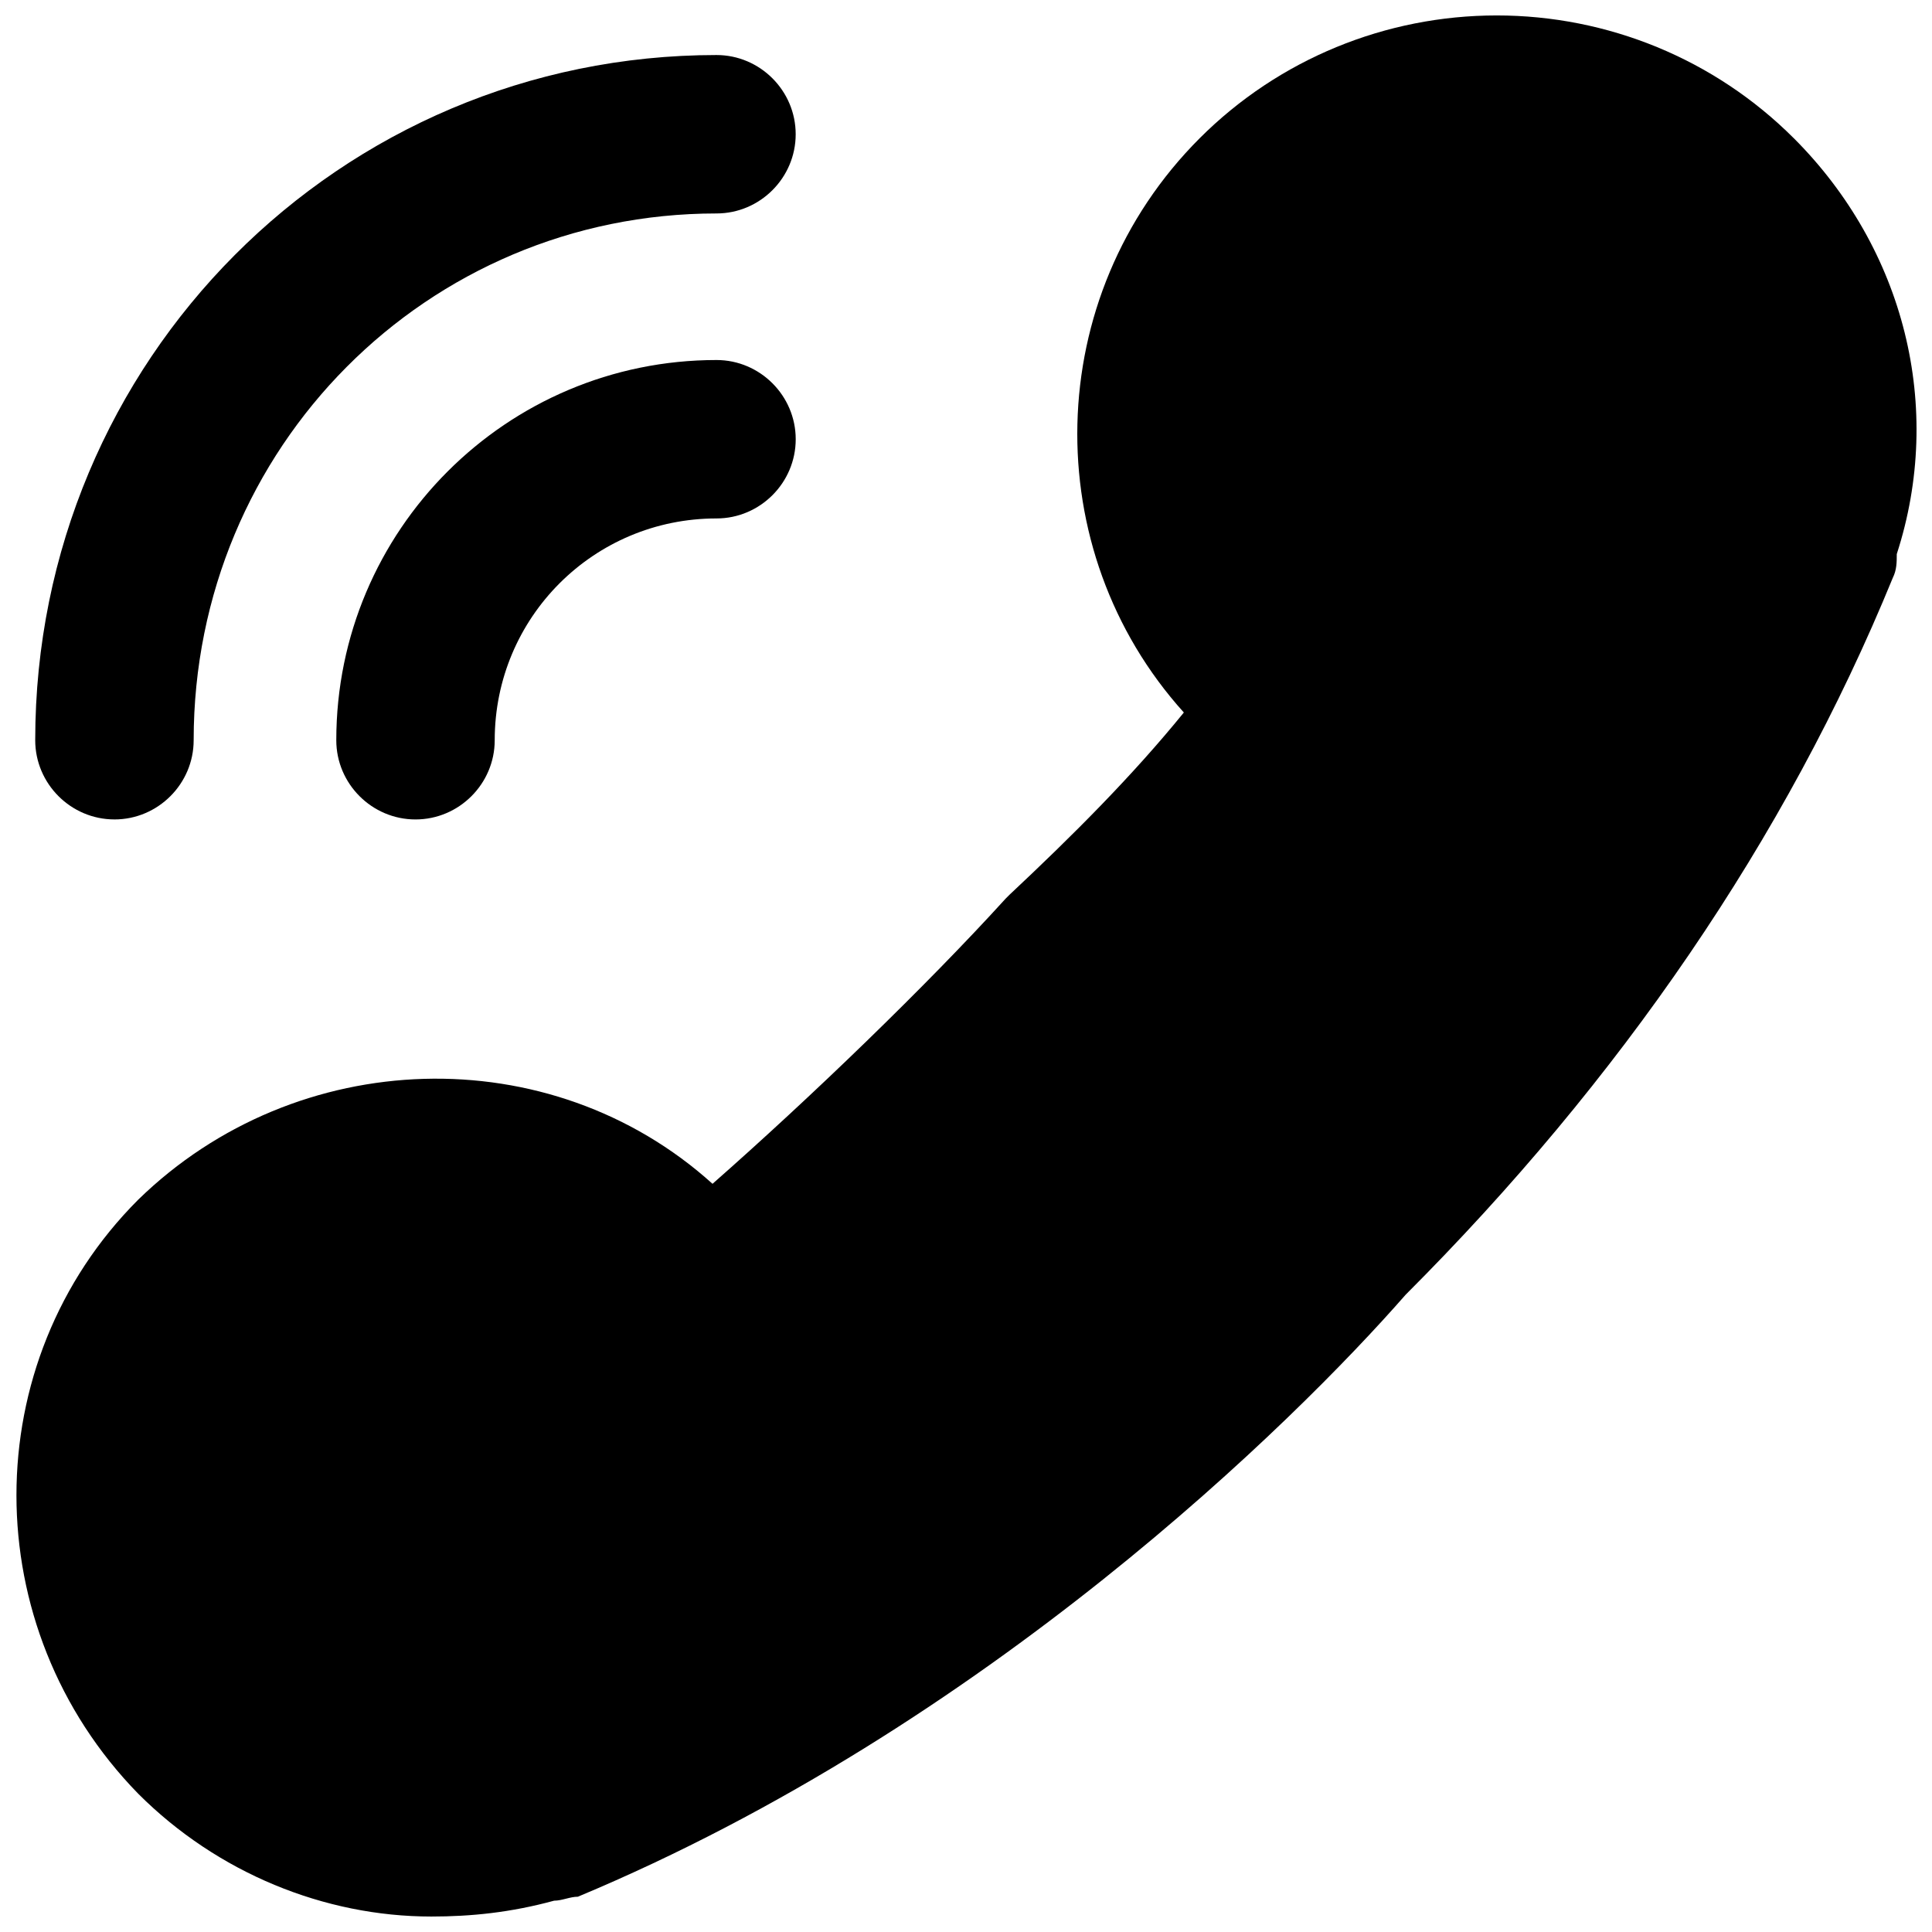
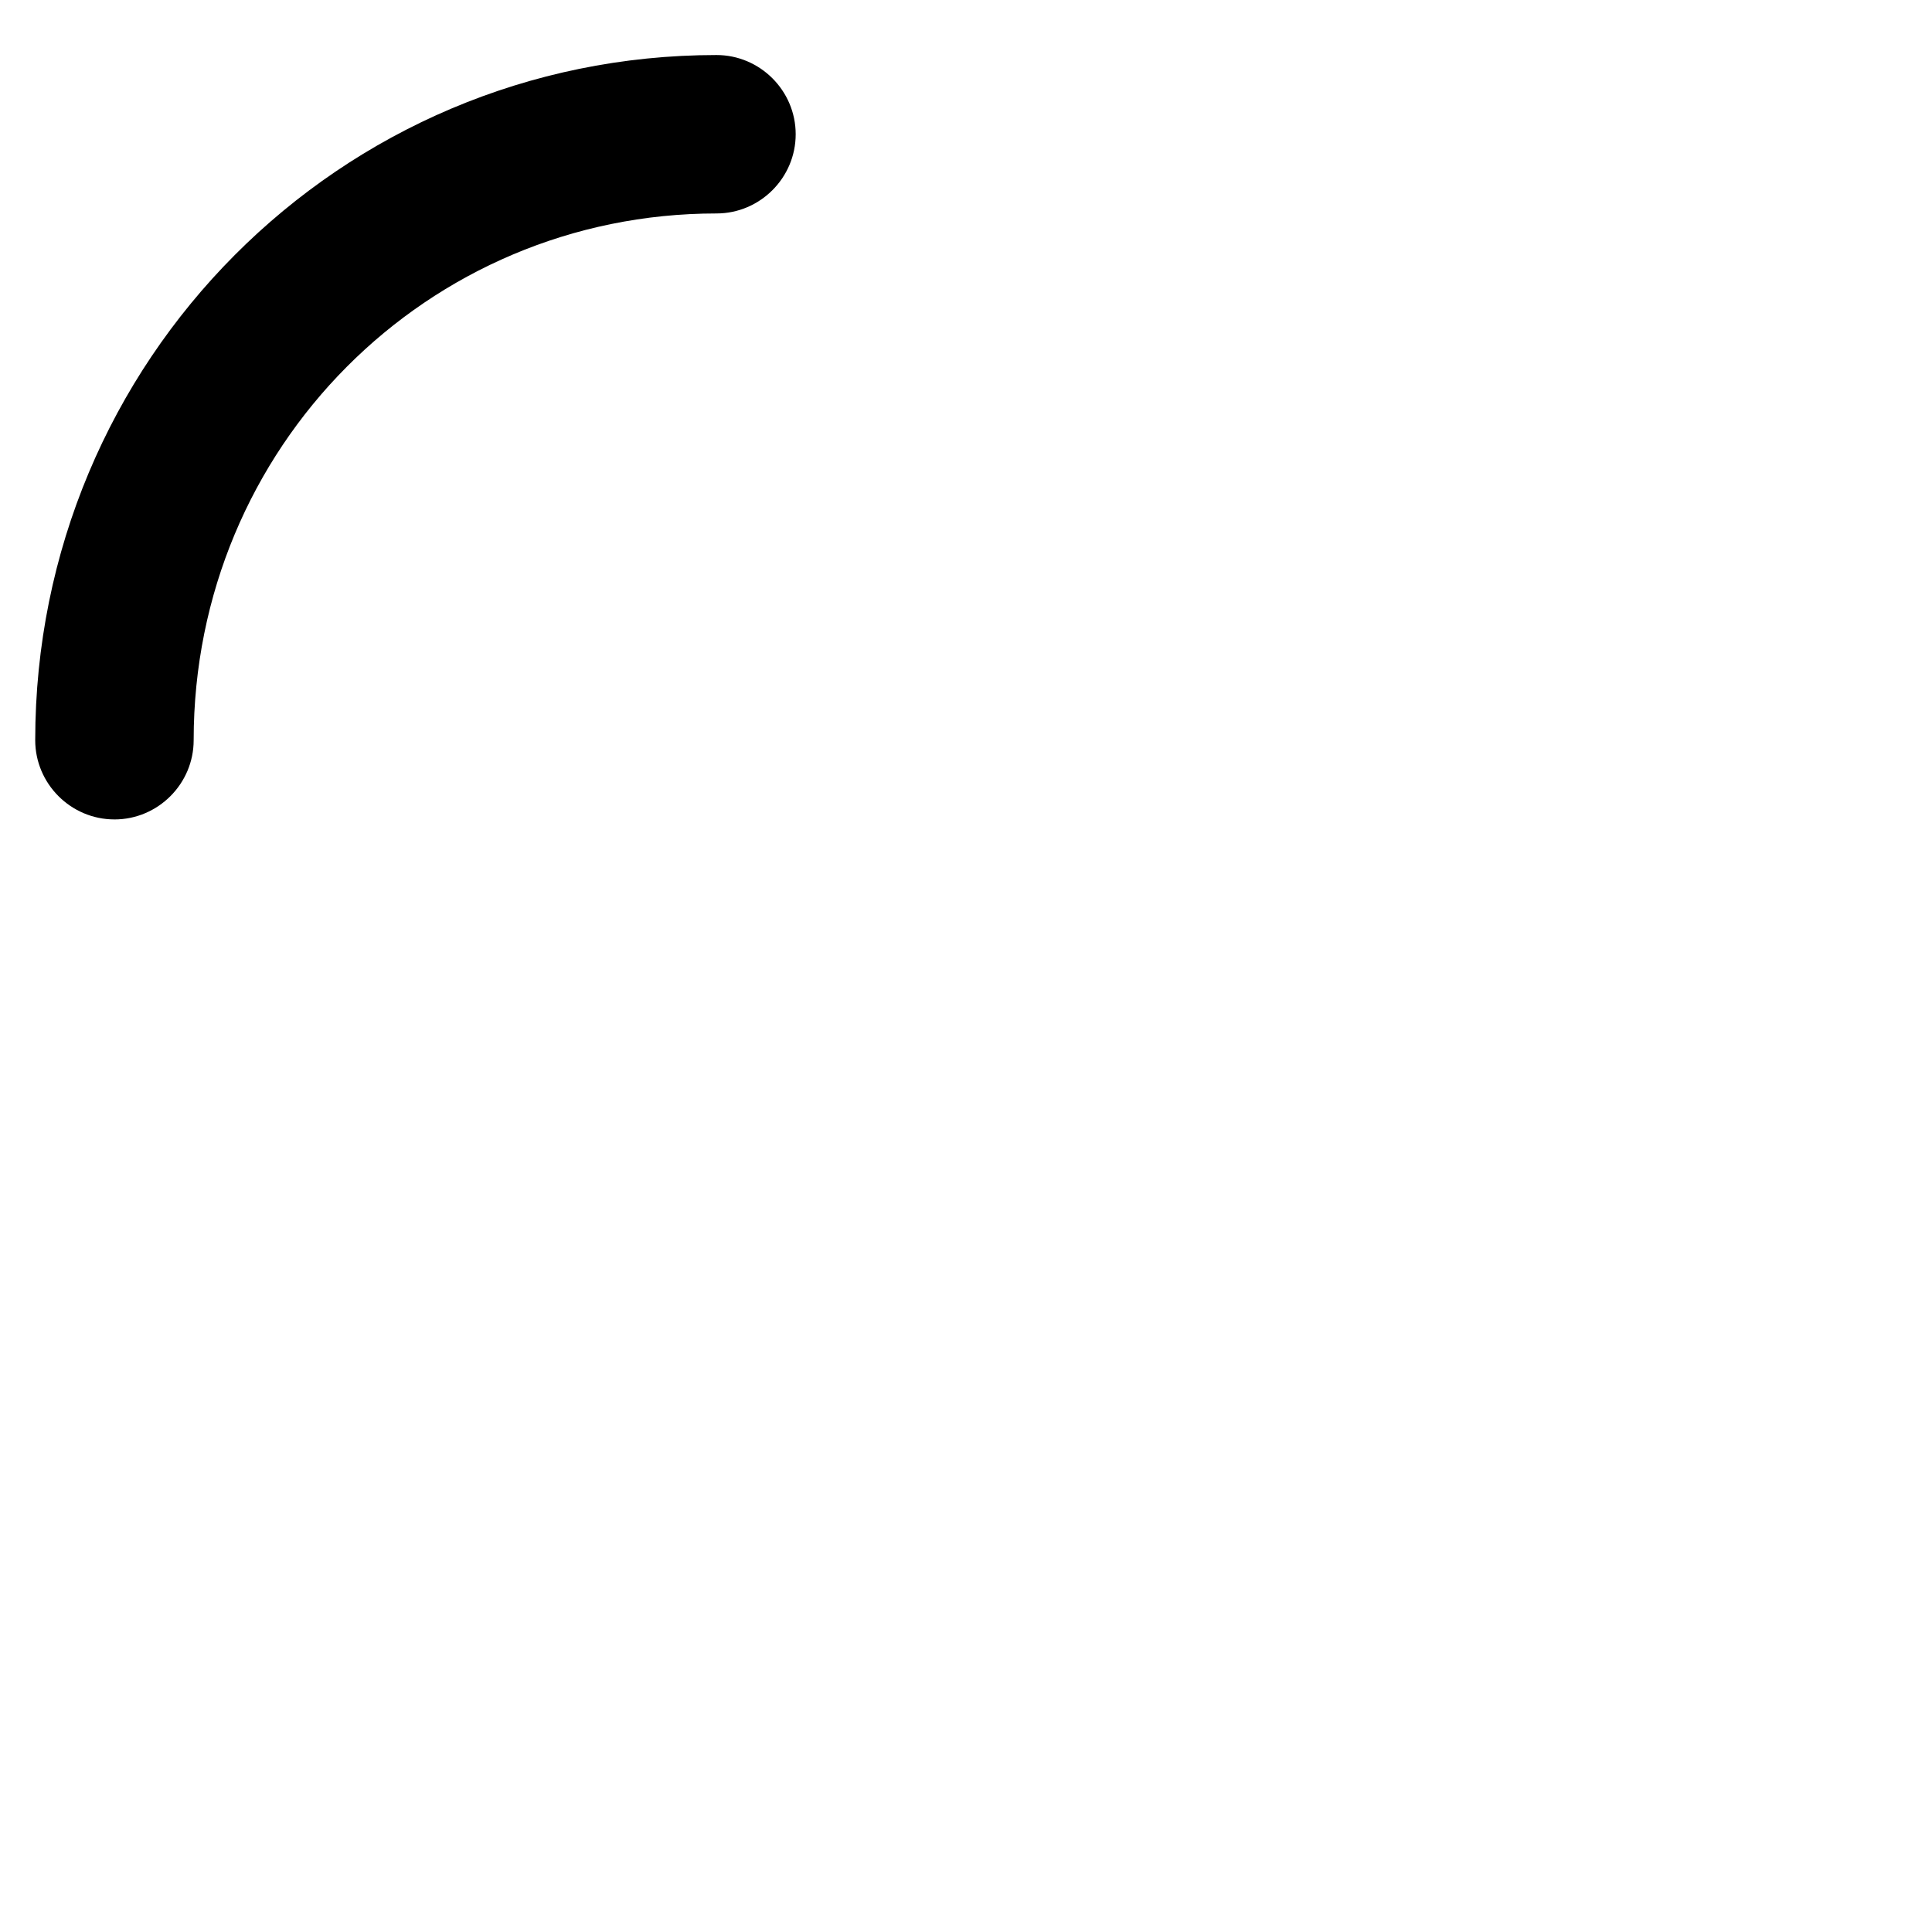
<svg xmlns="http://www.w3.org/2000/svg" width="800px" height="800px" version="1.1" viewBox="144 144 512 512">
  <defs>
    <clipPath id="a">
-       <path d="m148.09 148.09h503.81v503.81h-503.81z" />
-     </clipPath>
+       </clipPath>
  </defs>
  <g clip-path="url(#a)">
-     <path d="m619.37 180.63c-20.992-20.992-49.332-32.539-78.719-32.539-29.391 0-57.727 11.547-78.719 32.539-41.984 41.984-43.035 109.16-4.199 152.19-13.645 16.793-29.391 32.539-46.184 48.281l-1.051 1.051c-20.992 23.09-51.43 52.48-77.672 75.57-43.035-38.836-110.21-36.734-152.19 4.199-43.035 43.035-43.035 113.36 0 157.44 20.992 20.992 49.332 32.539 77.672 32.539 10.496 0 20.992-1.051 32.539-4.199 2.098 0 4.199-1.051 6.297-1.051 108.11-45.133 189.98-125.95 219.37-159.54 56.68-56.68 100.76-120.7 129.1-189.98 1.051-2.098 1.051-4.199 1.051-6.297 12.59-38.84 2.094-80.824-27.293-110.21z" />
-   </g>
+     </g>
  <path d="m174.33 361.16c11.547 0 20.992-9.445 20.992-20.992 0-77.672 61.93-139.6 138.55-139.6 11.547 0 20.992-9.445 20.992-20.992s-9.445-20.992-20.992-20.992c-99.715 0-180.54 80.82-180.54 181.58 0 11.543 9.449 20.992 20.992 20.992z" />
-   <path d="m333.88 239.41c-55.629 0-100.76 45.133-100.76 100.76 0 11.547 9.445 20.992 20.992 20.992s20.992-9.445 20.992-20.992c0-32.539 26.238-58.777 58.777-58.777 11.547 0 20.992-9.445 20.992-20.992s-9.449-20.992-20.992-20.992z" />
</svg>